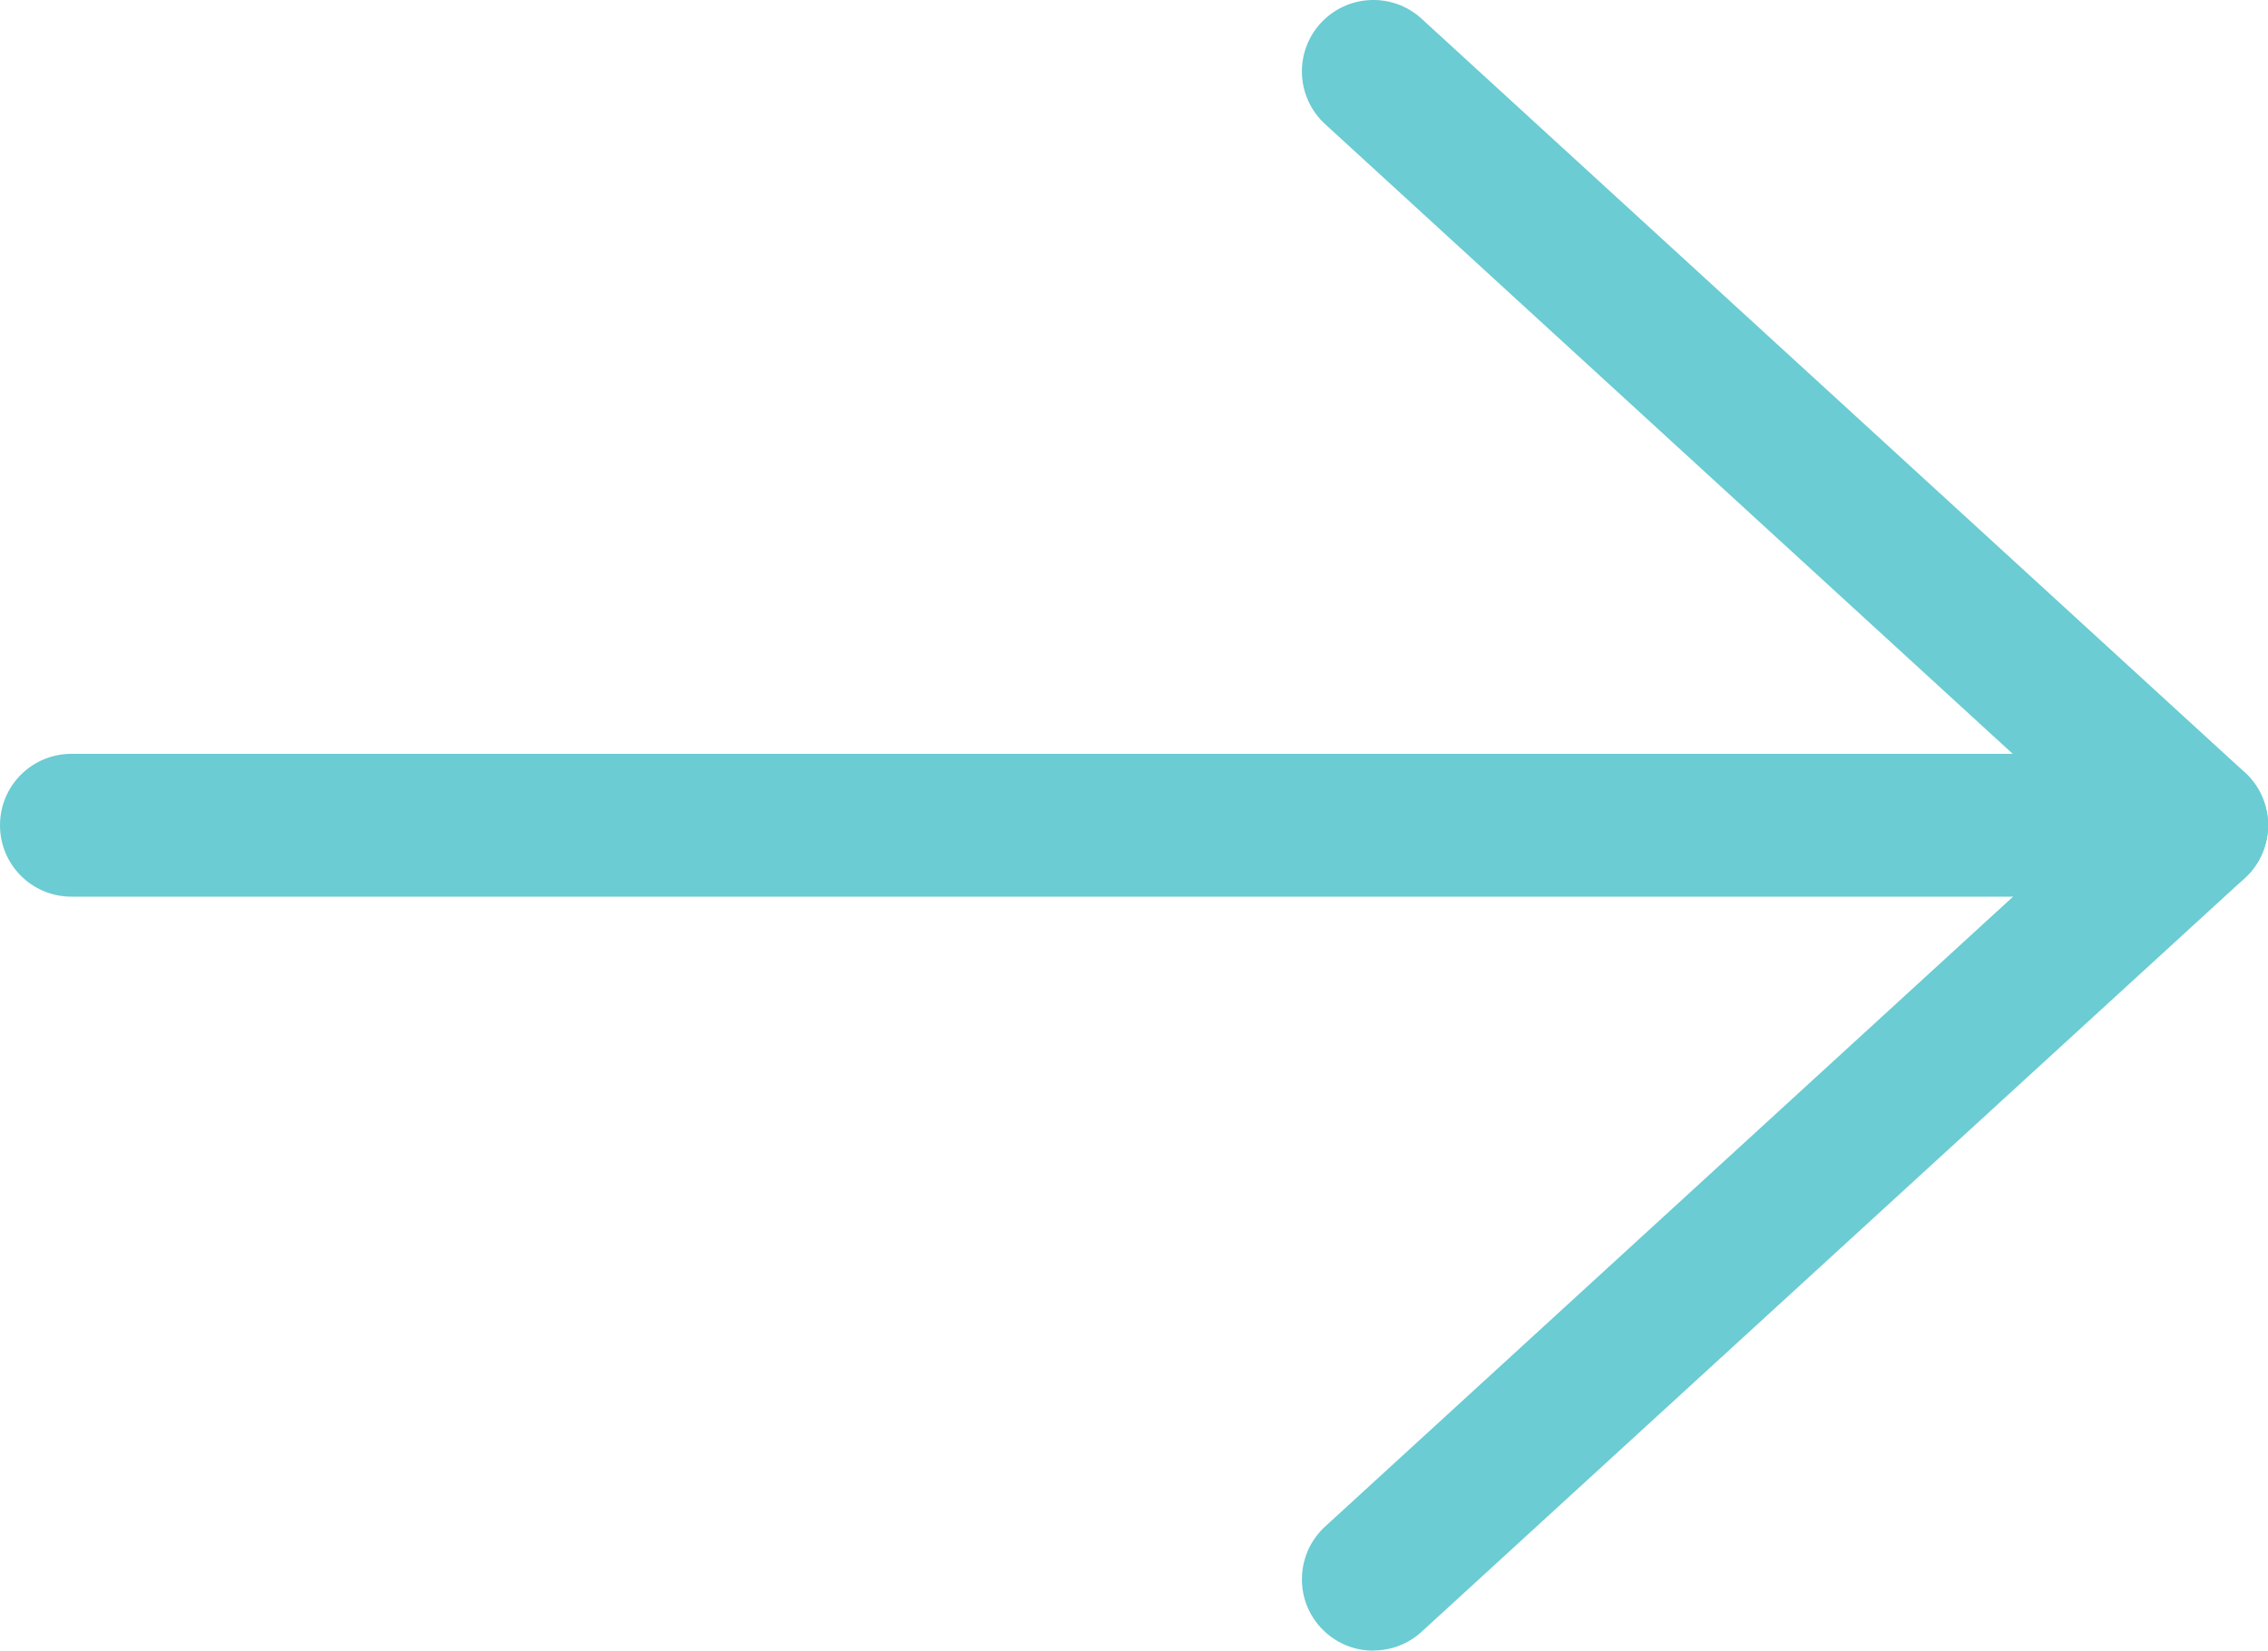
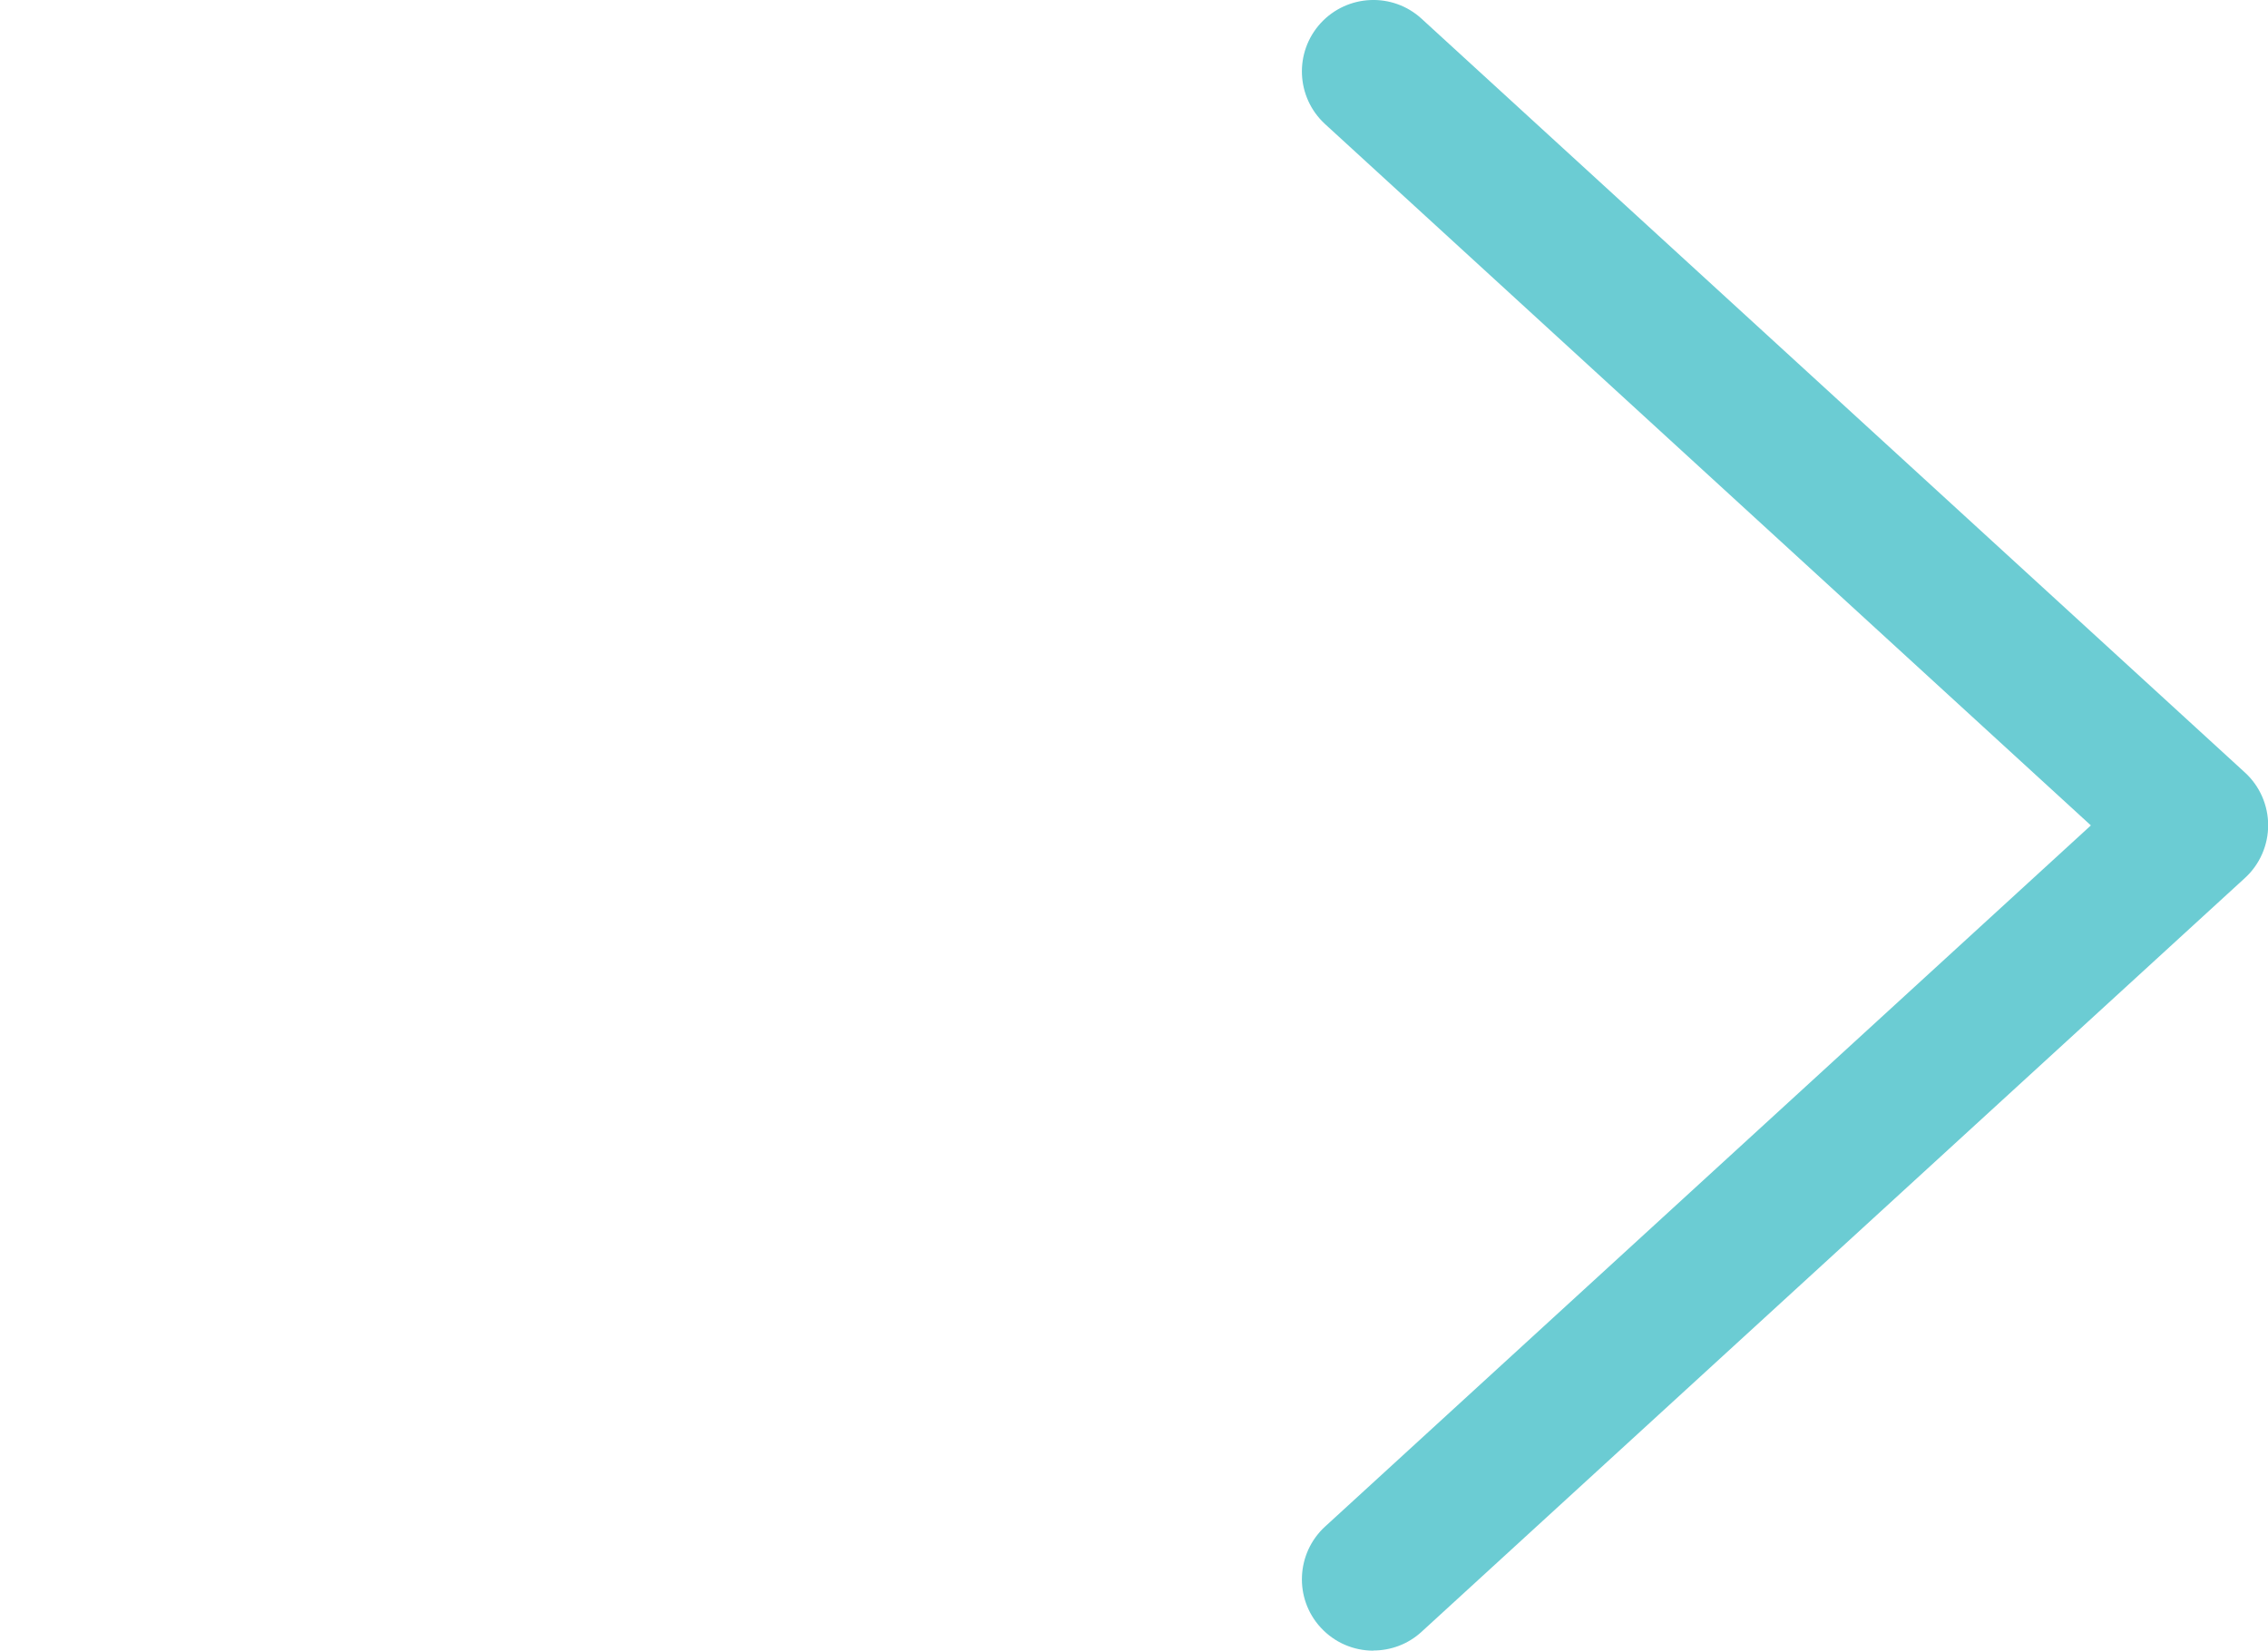
<svg xmlns="http://www.w3.org/2000/svg" id="Capa_1" data-name="Capa 1" viewBox="0 0 142.9 104.01">
  <defs>
    <style>
      .cls-1 {
        fill: #6bccd3;
      }
    </style>
  </defs>
-   <path class="cls-1" d="M138.4,56.5H4.5C2.01,56.5,0,54.49,0,52s2.01-4.5,4.5-4.5h133.9c2.49,0,4.5,2.01,4.5,4.5s-2.01,4.5-4.5,4.5Z" />
  <path class="cls-1" d="M86.53,104.01c-1.22,0-2.43-.49-3.32-1.46-1.68-1.83-1.55-4.68.28-6.36l48.25-44.18L83.49,7.82c-1.83-1.68-1.96-4.52-.28-6.36,1.68-1.83,4.53-1.96,6.36-.28l51.88,47.5c.93.85,1.46,2.06,1.46,3.32s-.53,2.47-1.46,3.32l-51.88,47.5c-.86.79-1.95,1.18-3.04,1.18Z" />
</svg>